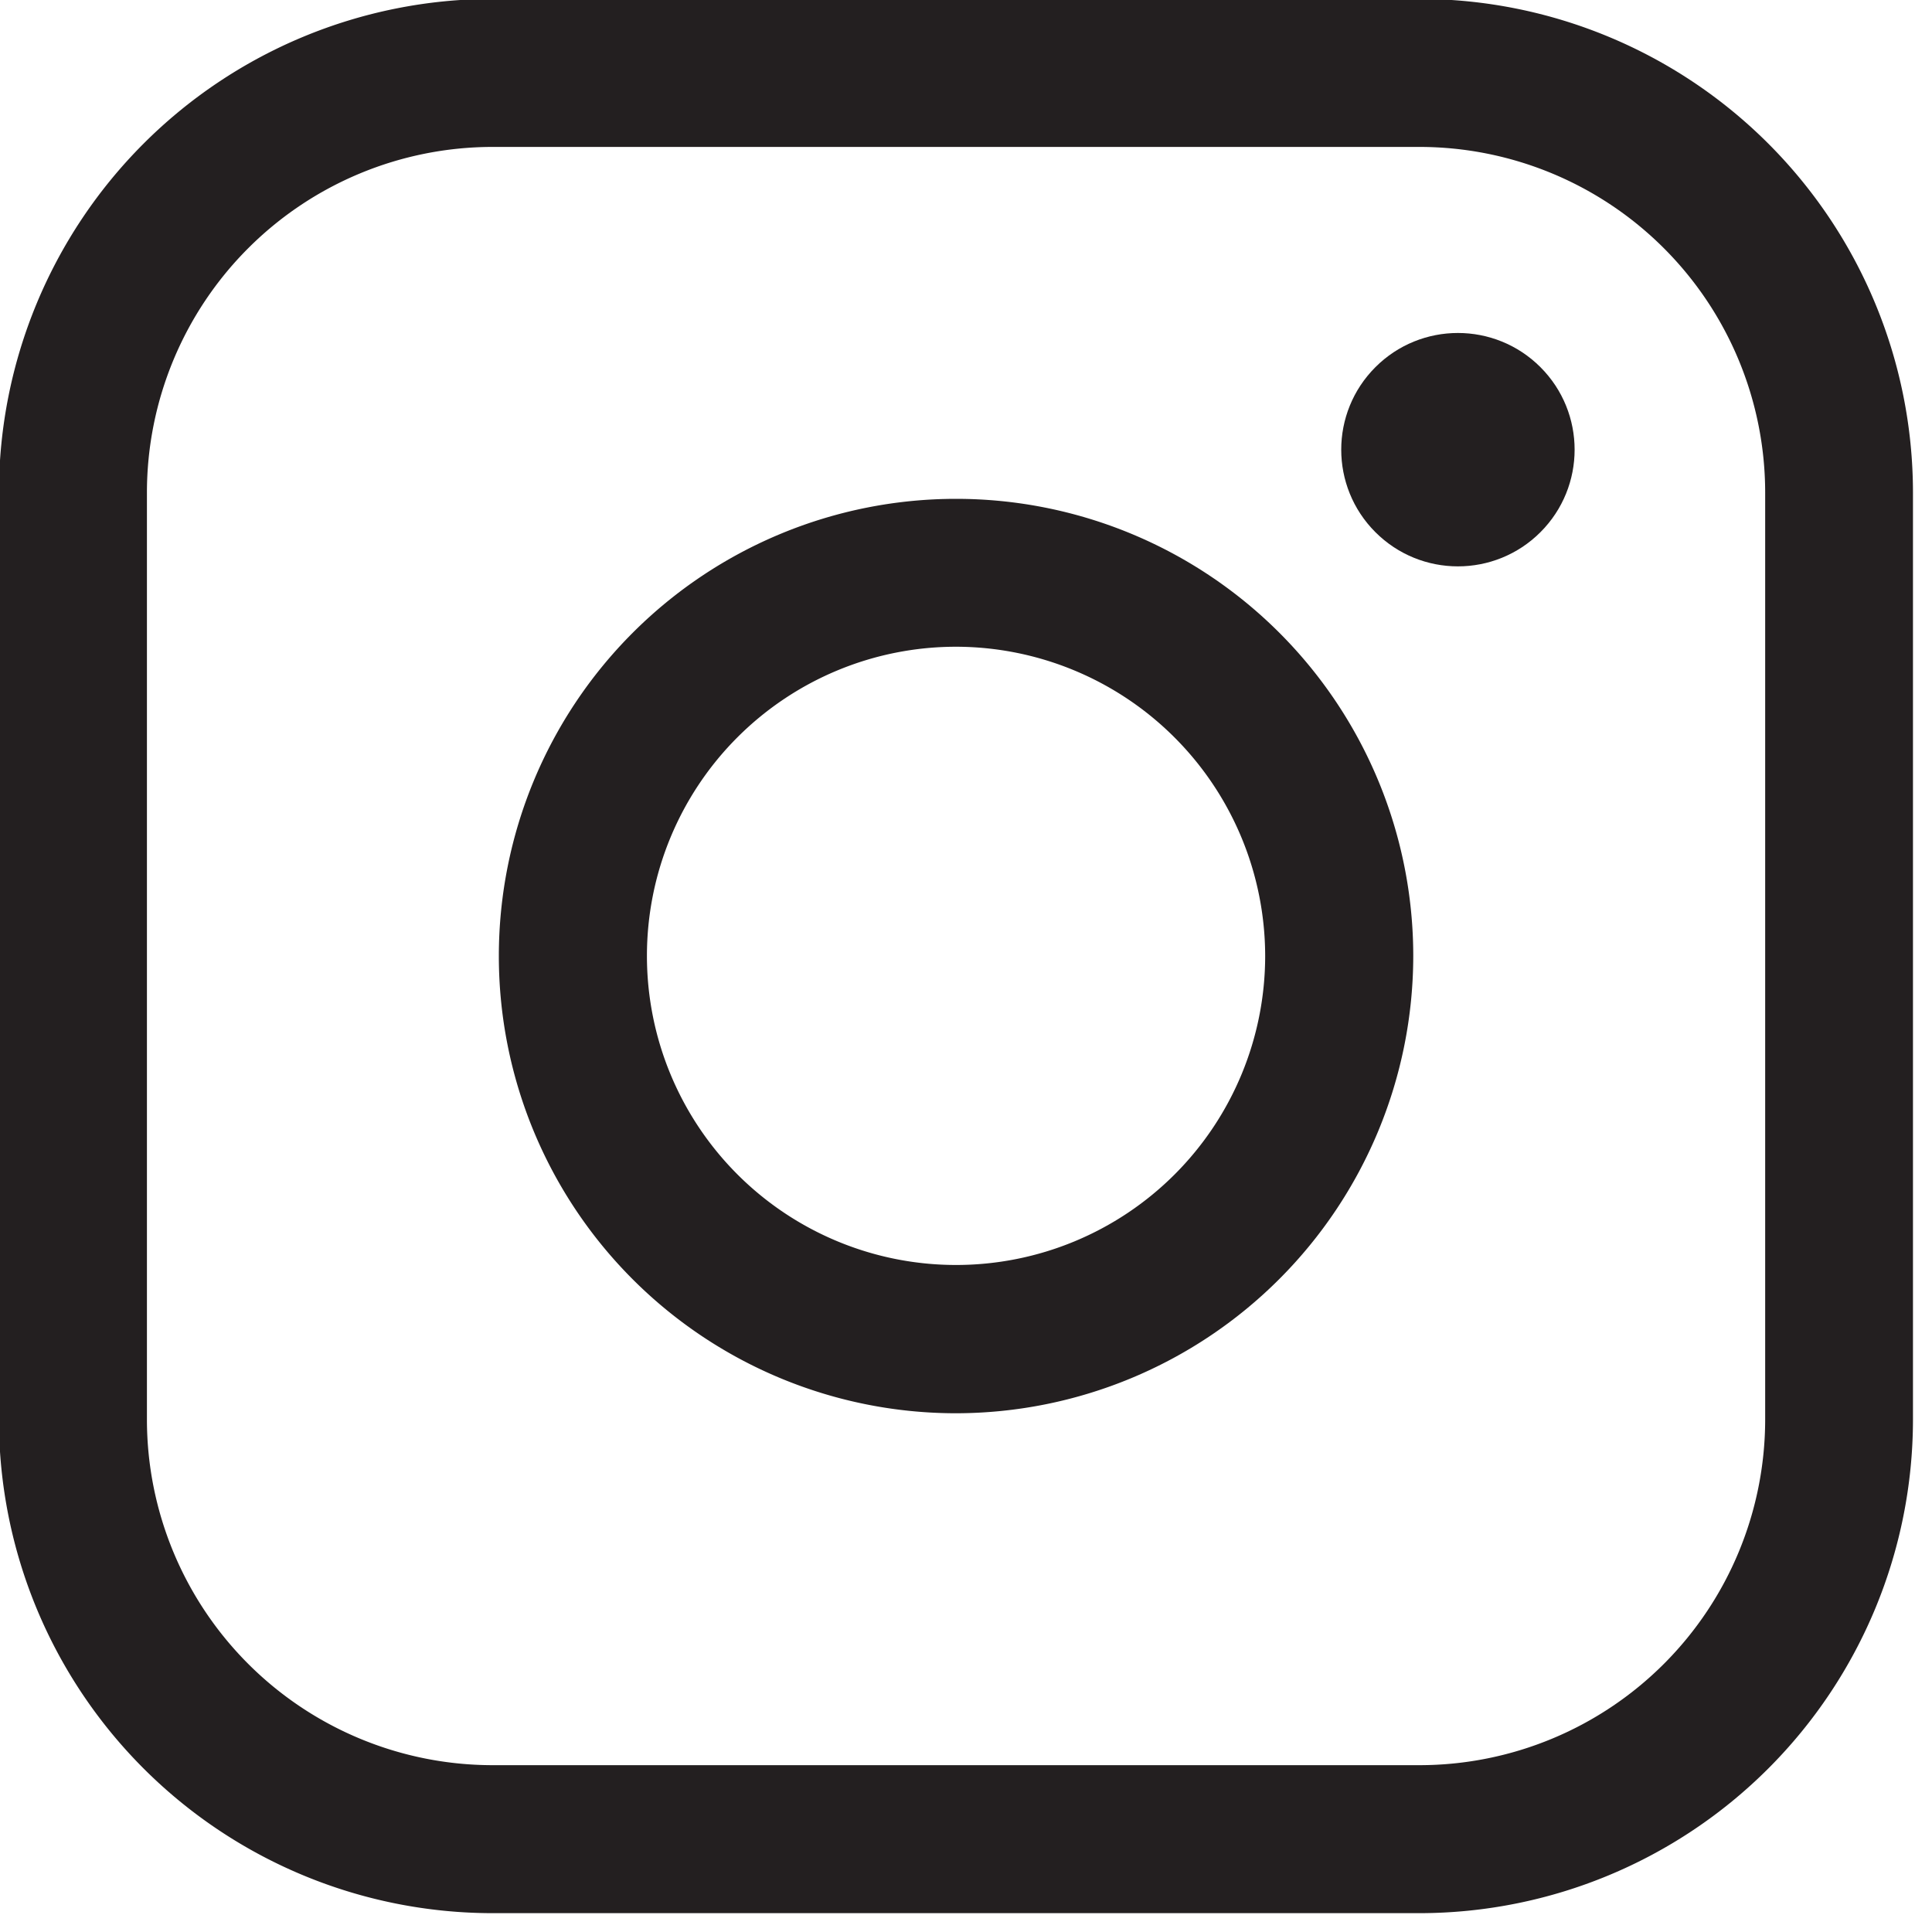
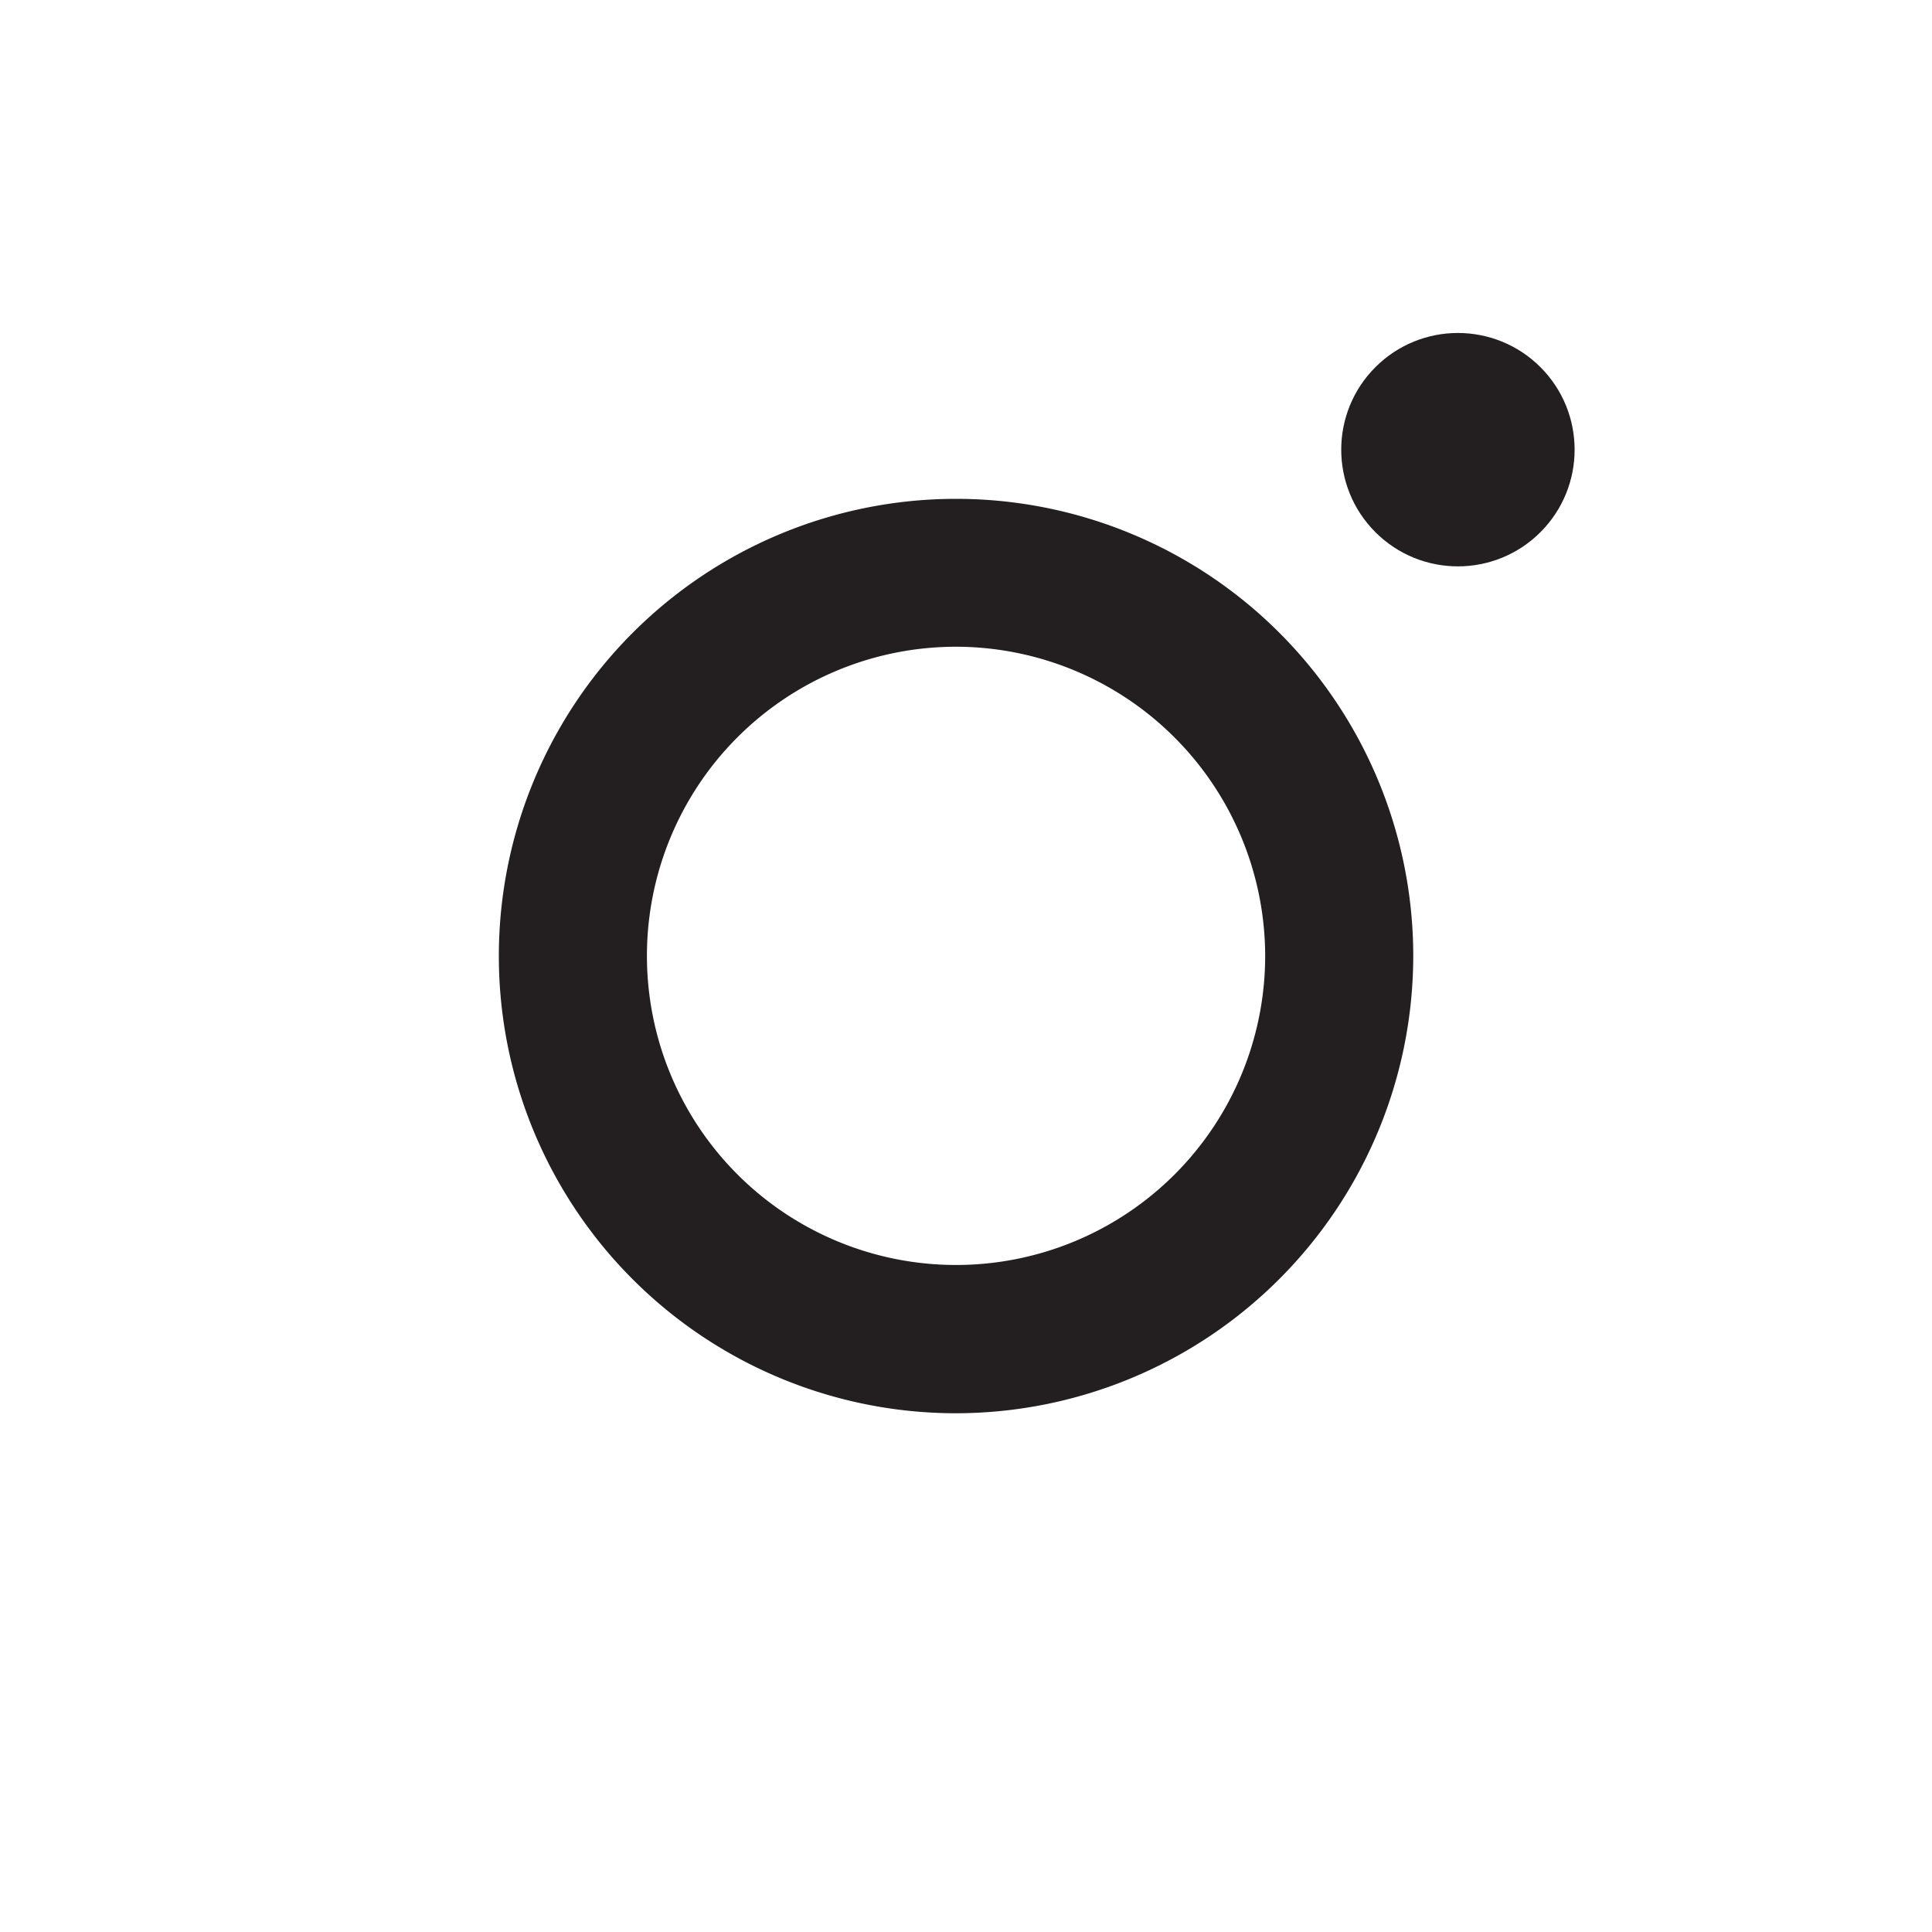
<svg xmlns="http://www.w3.org/2000/svg" width="20" height="20" viewBox="0 0 20 20">
  <defs>
    <clipPath id="clip-path">
      <rect id="長方形_213" data-name="長方形 213" width="20" height="20" transform="translate(0.011 0.011)" fill="#fff" stroke="#707070" stroke-width="1" />
    </clipPath>
  </defs>
  <g id="マスクグループ_2" data-name="マスクグループ 2" transform="translate(-0.011 -0.011)" clip-path="url(#clip-path)">
    <g id="レイヤー_4" data-name="レイヤー 4" transform="translate(0 0)">
      <g id="グループ_202" data-name="グループ 202">
-         <path id="パス_46" data-name="パス 46" d="M14.709,19.816h-9.6A5.113,5.113,0,0,1,0,14.709v-9.6A5.113,5.113,0,0,1,5.107,0h9.6a5.113,5.113,0,0,1,5.107,5.107v9.6A5.113,5.113,0,0,1,14.709,19.816ZM5.107,1.532A3.58,3.58,0,0,0,1.532,5.108v9.6a3.58,3.58,0,0,0,3.576,3.576h9.6a3.58,3.58,0,0,0,3.576-3.576v-9.6a3.58,3.58,0,0,0-3.576-3.576h-9.6Z" fill="#231f20" />
        <path id="パス_47" data-name="パス 47" d="M13.351,18.084a4.733,4.733,0,1,1,4.733-4.733A4.739,4.739,0,0,1,13.351,18.084Zm0-7.935a3.2,3.2,0,1,0,3.2,3.2A3.205,3.205,0,0,0,13.351,10.149Z" transform="translate(-3.443 -3.443)" fill="#231f20" />
        <circle id="楕円形_2" data-name="楕円形 2" cx="1.208" cy="1.208" r="1.208" transform="translate(13.395 4.666) rotate(-45)" fill="#231f20" />
      </g>
    </g>
  </g>
</svg>